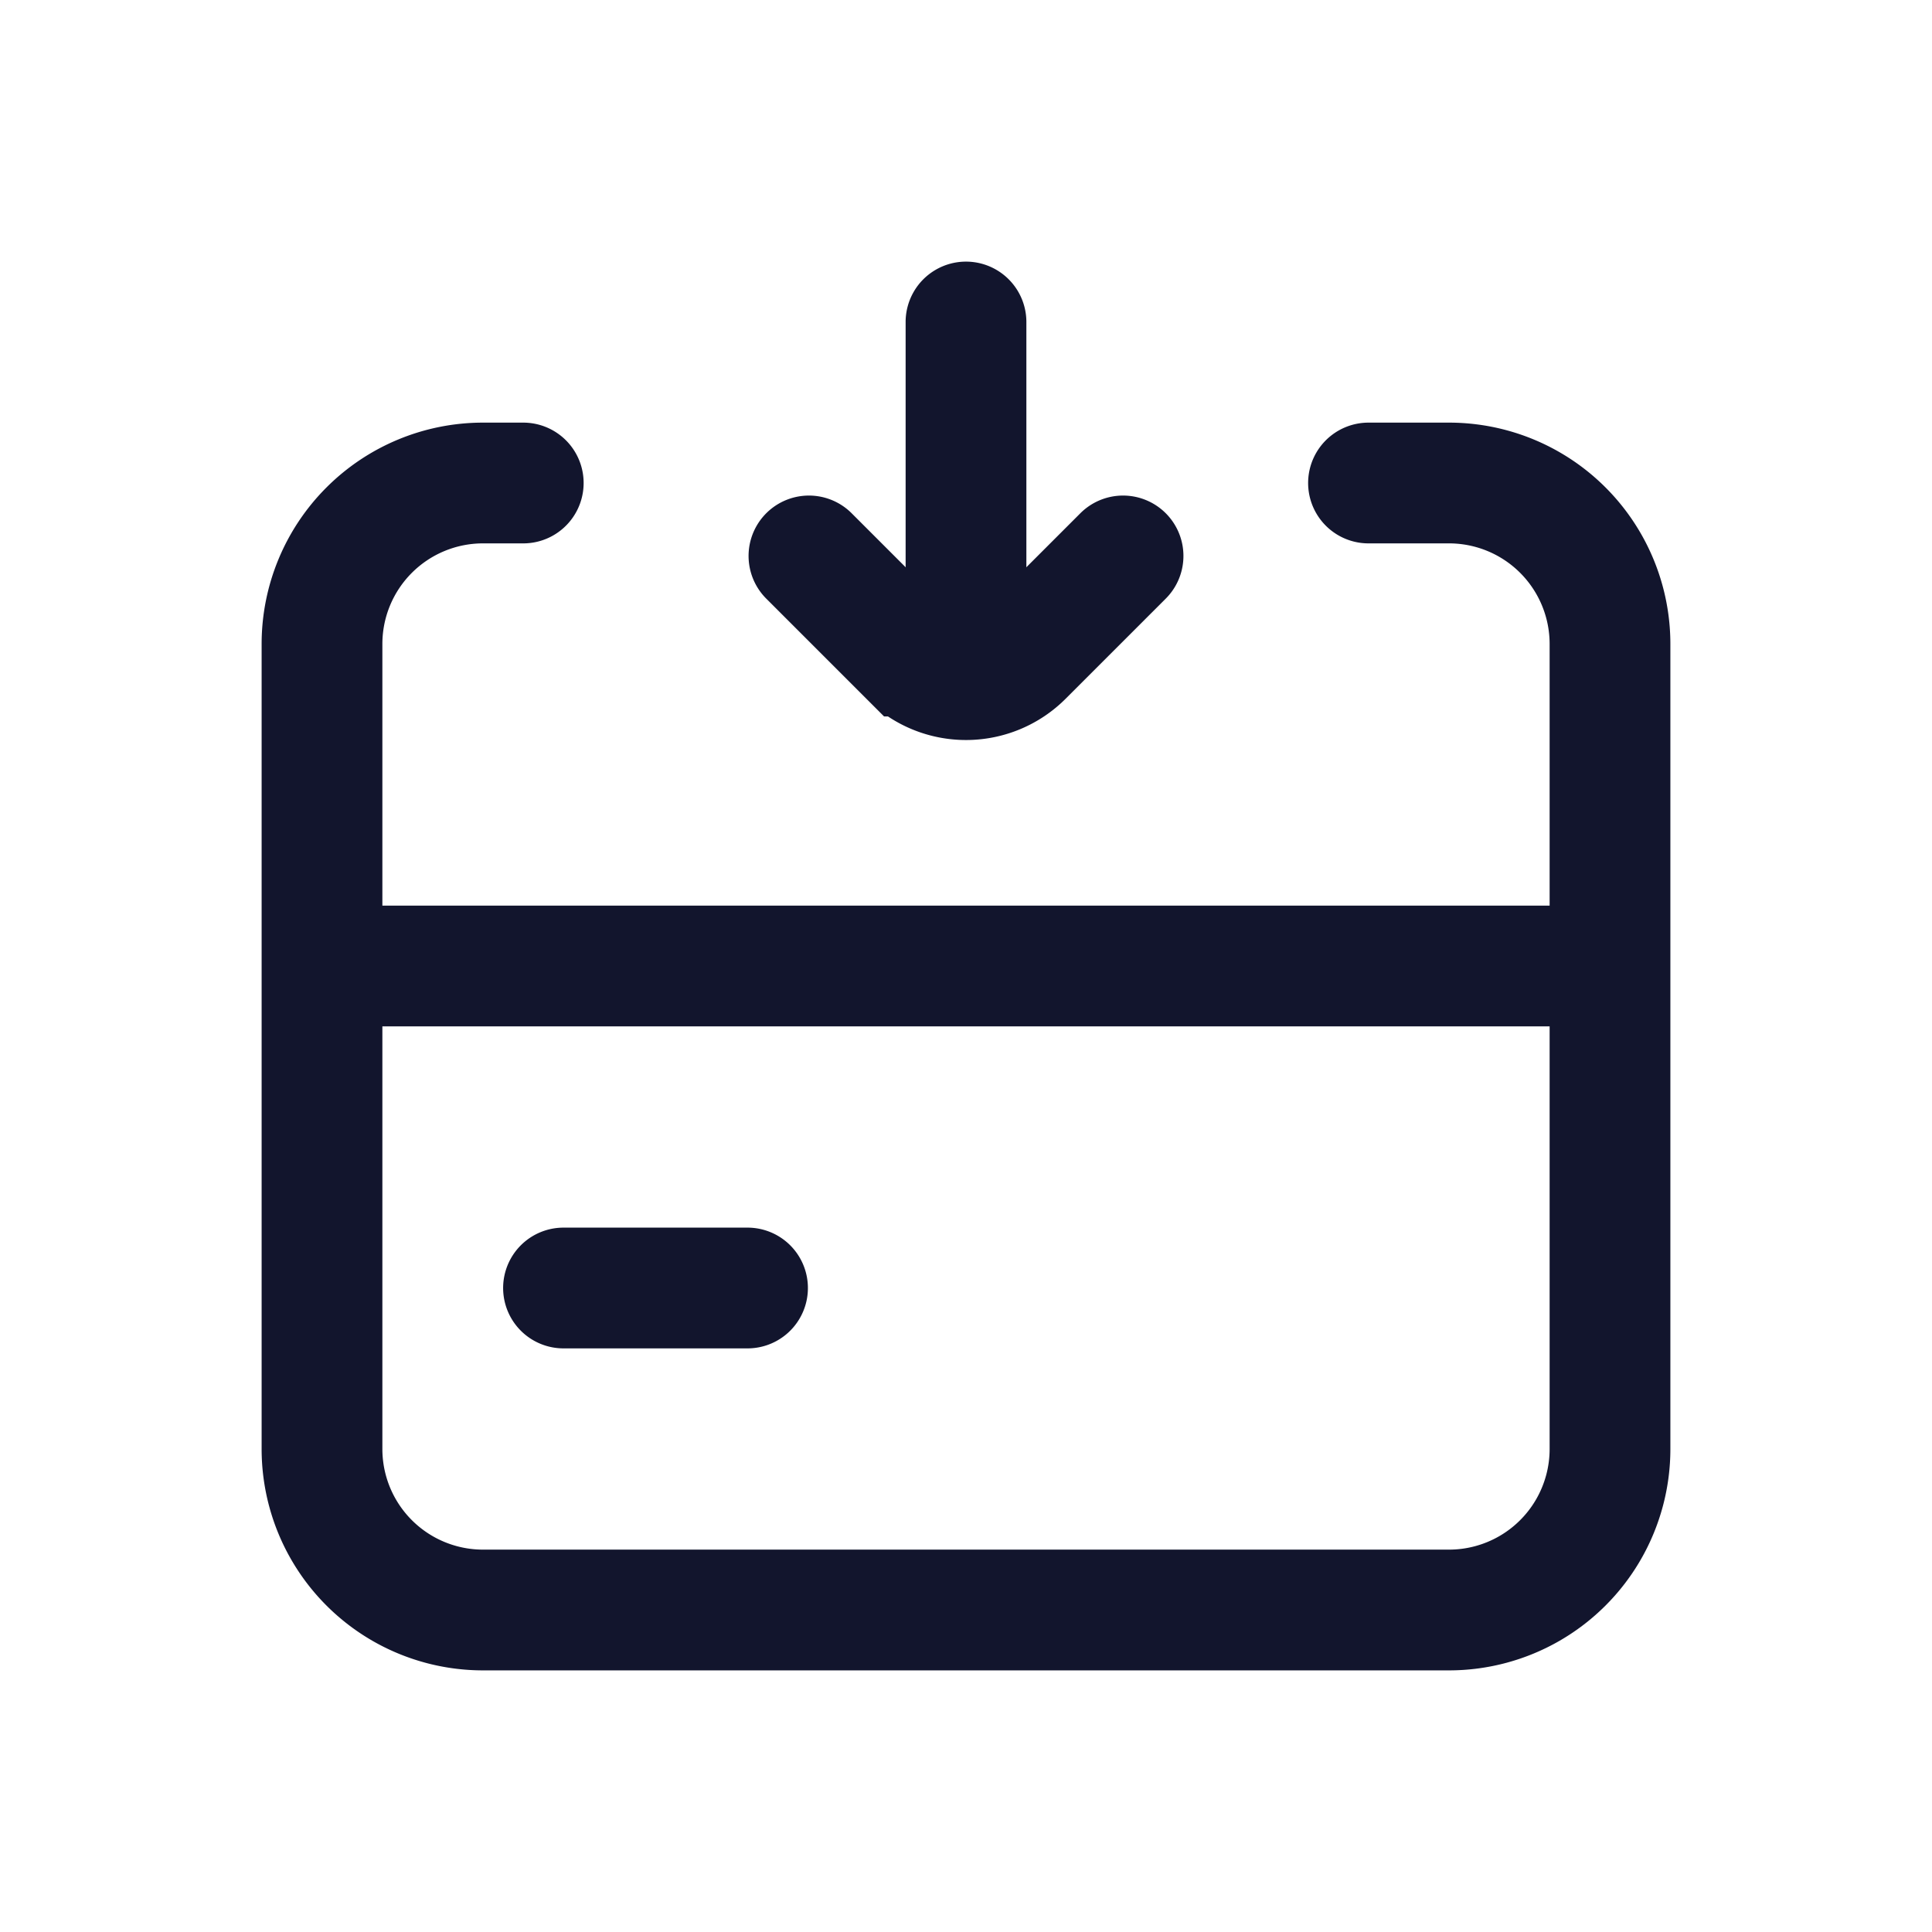
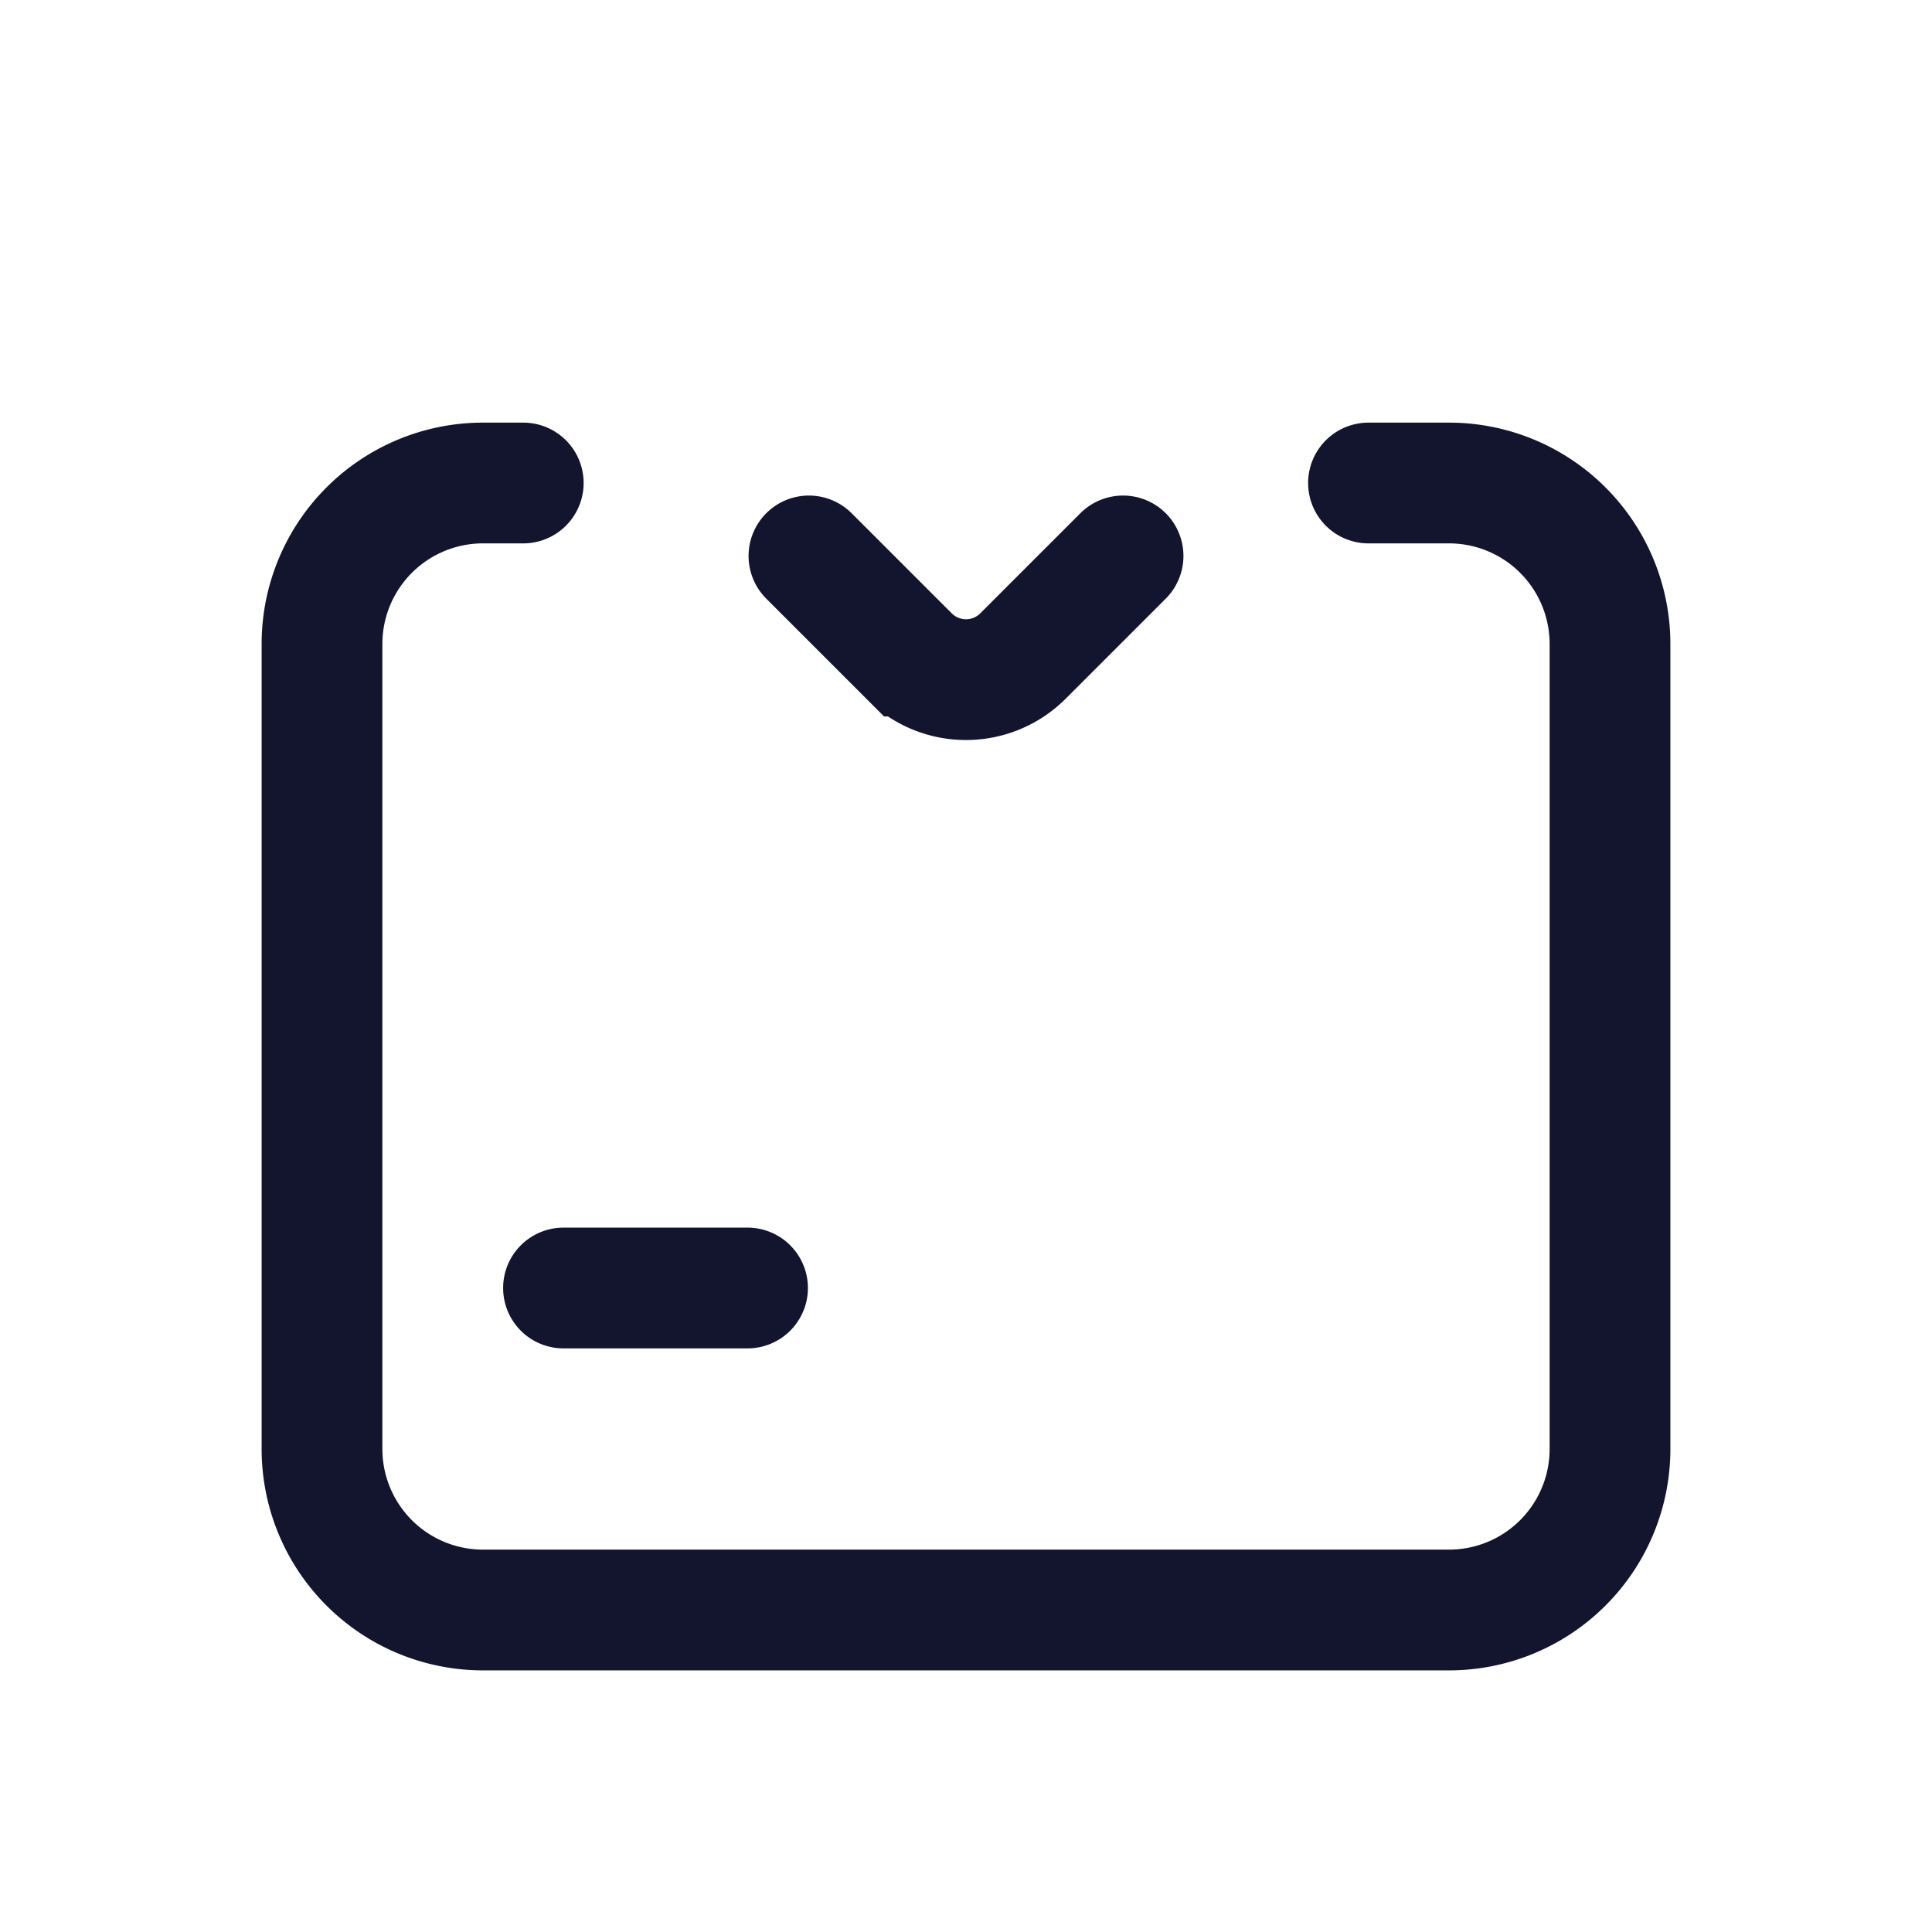
<svg xmlns="http://www.w3.org/2000/svg" width="24" height="24" fill="none">
-   <path stroke="#12152D" stroke-width="1.5" d="M4 12h16" />
  <path stroke="#12152D" stroke-linecap="round" stroke-width="1.5" d="M7 16h2.286M10.049 6.906l1.244 1.244a1 1 0 0 0 1.414 0l1.244-1.244" />
-   <path fill="#12152D" d="M12.75 4a.75.75 0 0 0-1.5 0h1.5Zm0 4.286V4h-1.5v4.286h1.5Z" />
  <path stroke="#12152D" stroke-linecap="round" stroke-width="1.5" d="M6.5 6H6a2 2 0 0 0-2 2v10a2 2 0 0 0 2 2h12a2 2 0 0 0 2-2V8a2 2 0 0 0-2-2h-1" />
</svg>